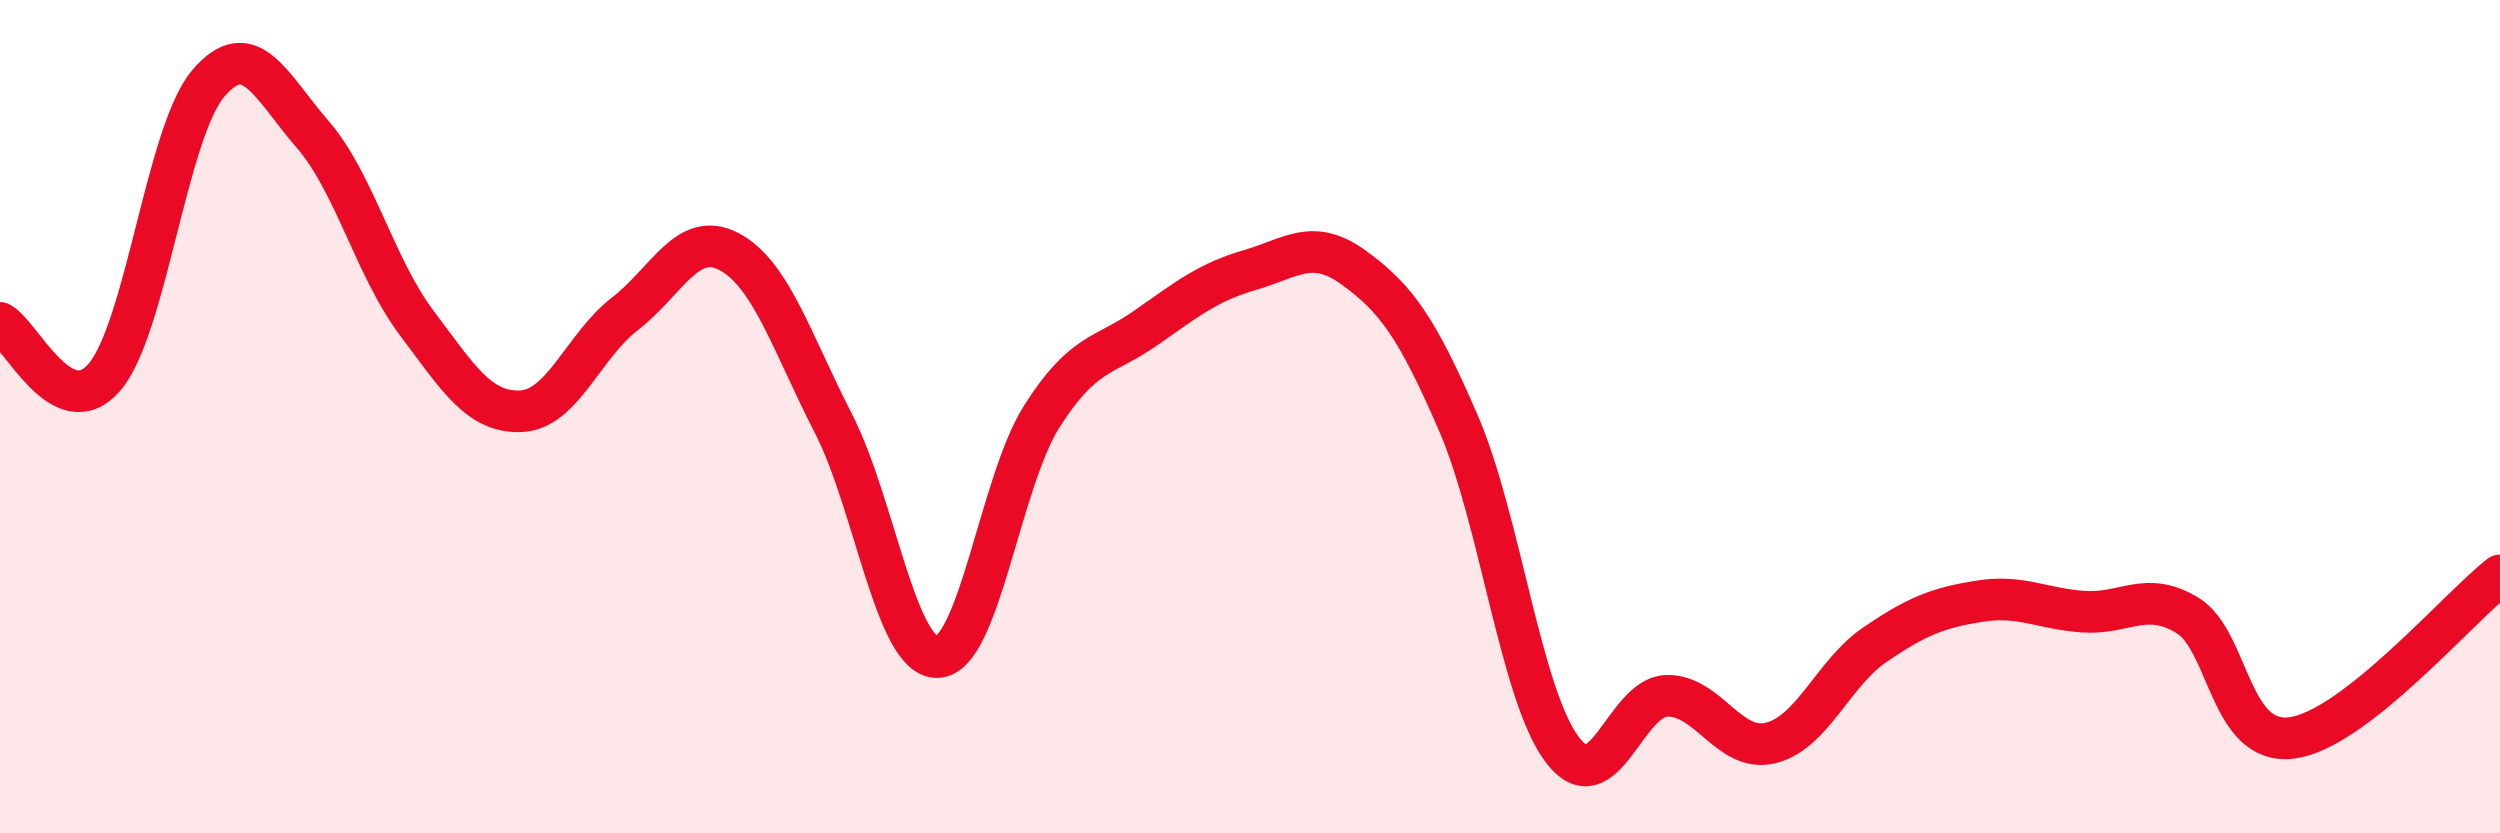
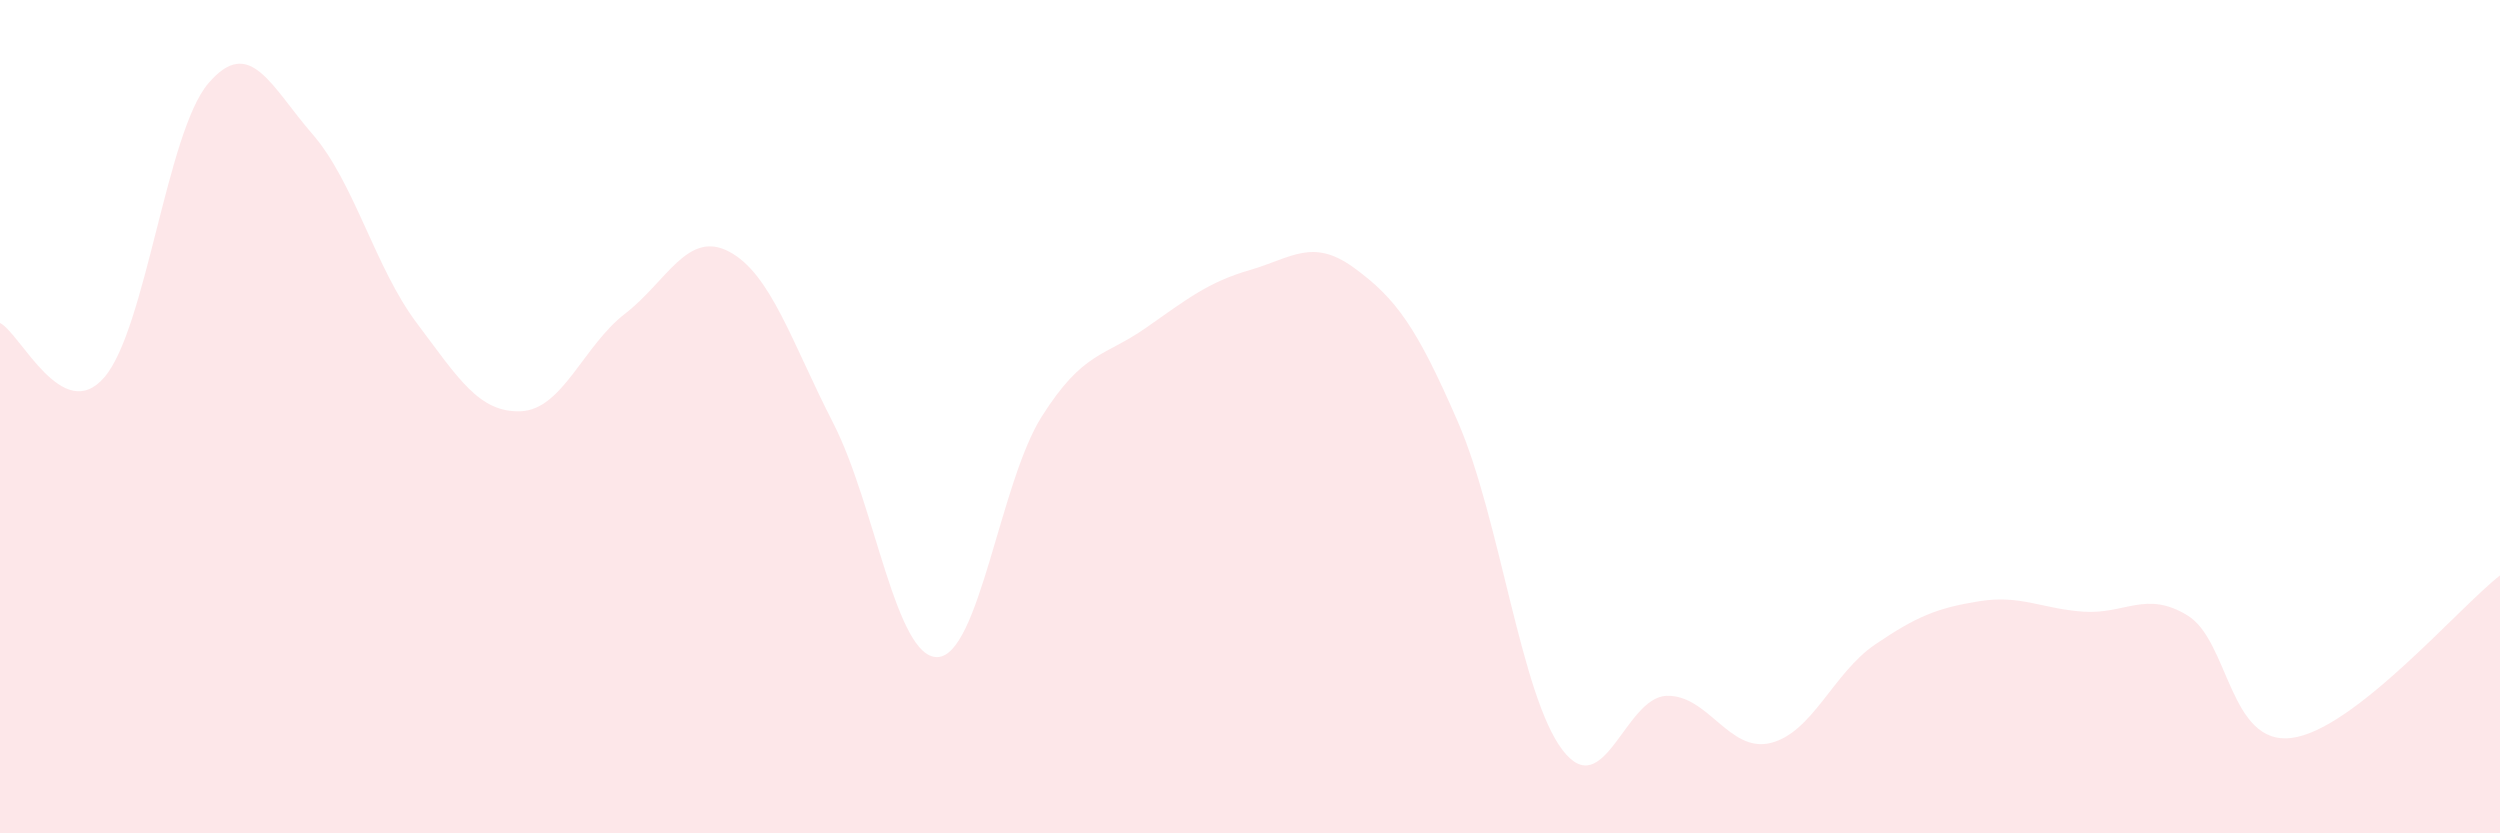
<svg xmlns="http://www.w3.org/2000/svg" width="60" height="20" viewBox="0 0 60 20">
  <path d="M 0,7.75 C 0.5,8.01 1.5,10.21 2.5,9.06 C 3.5,7.91 4,3.17 5,2 C 6,0.83 6.5,2.07 7.5,3.22 C 8.5,4.37 9,6.42 10,7.75 C 11,9.08 11.5,9.91 12.5,9.87 C 13.5,9.83 14,8.3 15,7.53 C 16,6.76 16.5,5.51 17.5,6.04 C 18.5,6.57 19,8.21 20,10.16 C 21,12.11 21.5,15.8 22.5,15.77 C 23.5,15.74 24,11.58 25,10 C 26,8.42 26.5,8.57 27.5,7.87 C 28.5,7.17 29,6.77 30,6.48 C 31,6.19 31.5,5.7 32.5,6.43 C 33.5,7.16 34,7.84 35,10.15 C 36,12.46 36.5,16.69 37.5,18 C 38.5,19.31 39,16.73 40,16.7 C 41,16.67 41.5,18.08 42.5,17.83 C 43.5,17.58 44,16.15 45,15.47 C 46,14.79 46.5,14.59 47.5,14.43 C 48.5,14.27 49,14.61 50,14.68 C 51,14.75 51.5,14.16 52.5,14.77 C 53.5,15.38 53.5,17.9 55,17.71 C 56.5,17.52 59,14.59 60,13.81L60 20L0 20Z" fill="#EB0A25" opacity="0.1" stroke-linecap="round" stroke-linejoin="round" />
-   <path d="M 0,7.75 C 0.5,8.01 1.5,10.21 2.5,9.06 C 3.5,7.91 4,3.17 5,2 C 6,0.83 6.5,2.07 7.5,3.22 C 8.5,4.37 9,6.42 10,7.75 C 11,9.08 11.5,9.91 12.5,9.87 C 13.5,9.83 14,8.3 15,7.53 C 16,6.76 16.5,5.51 17.5,6.04 C 18.5,6.57 19,8.21 20,10.16 C 21,12.11 21.5,15.8 22.5,15.77 C 23.5,15.74 24,11.58 25,10 C 26,8.42 26.5,8.57 27.5,7.87 C 28.5,7.17 29,6.77 30,6.48 C 31,6.19 31.5,5.7 32.5,6.43 C 33.5,7.16 34,7.84 35,10.15 C 36,12.46 36.5,16.69 37.5,18 C 38.5,19.31 39,16.73 40,16.7 C 41,16.67 41.5,18.08 42.5,17.83 C 43.5,17.58 44,16.15 45,15.47 C 46,14.79 46.5,14.59 47.5,14.43 C 48.5,14.27 49,14.61 50,14.68 C 51,14.75 51.5,14.16 52.5,14.77 C 53.5,15.38 53.5,17.9 55,17.71 C 56.5,17.52 59,14.59 60,13.81" stroke="#EB0A25" stroke-width="1" fill="none" stroke-linecap="round" stroke-linejoin="round" />
</svg>